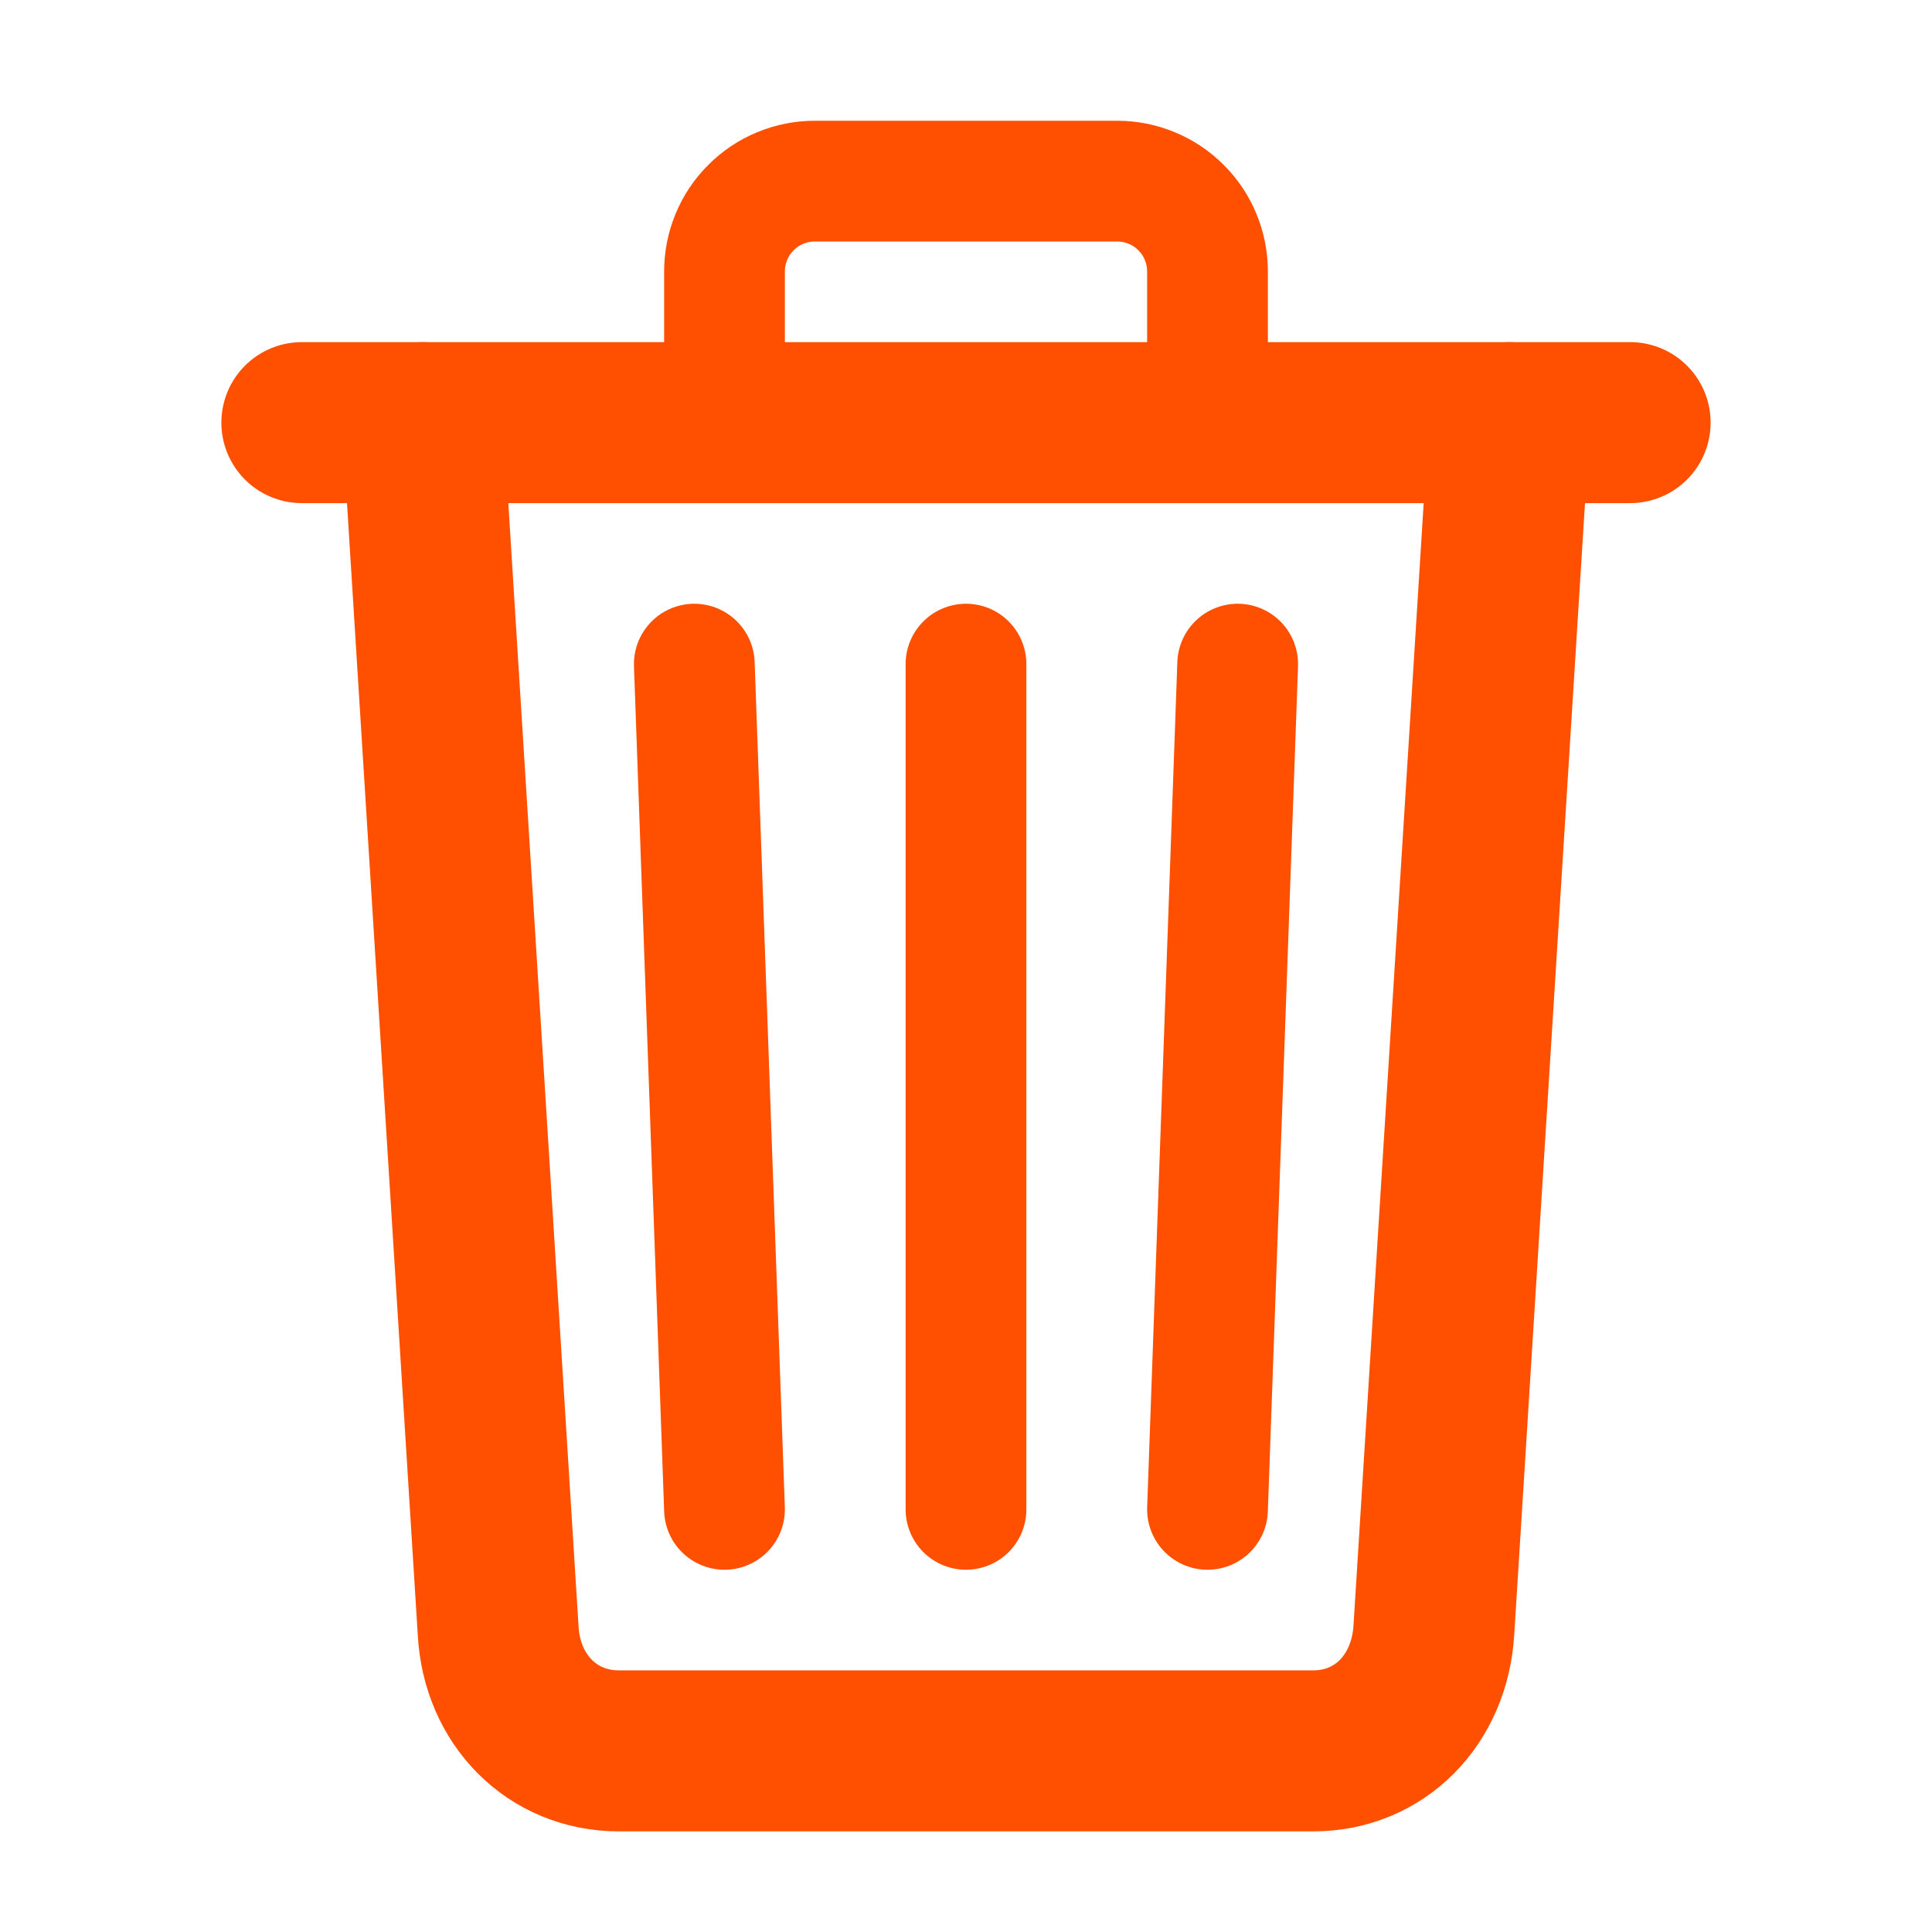
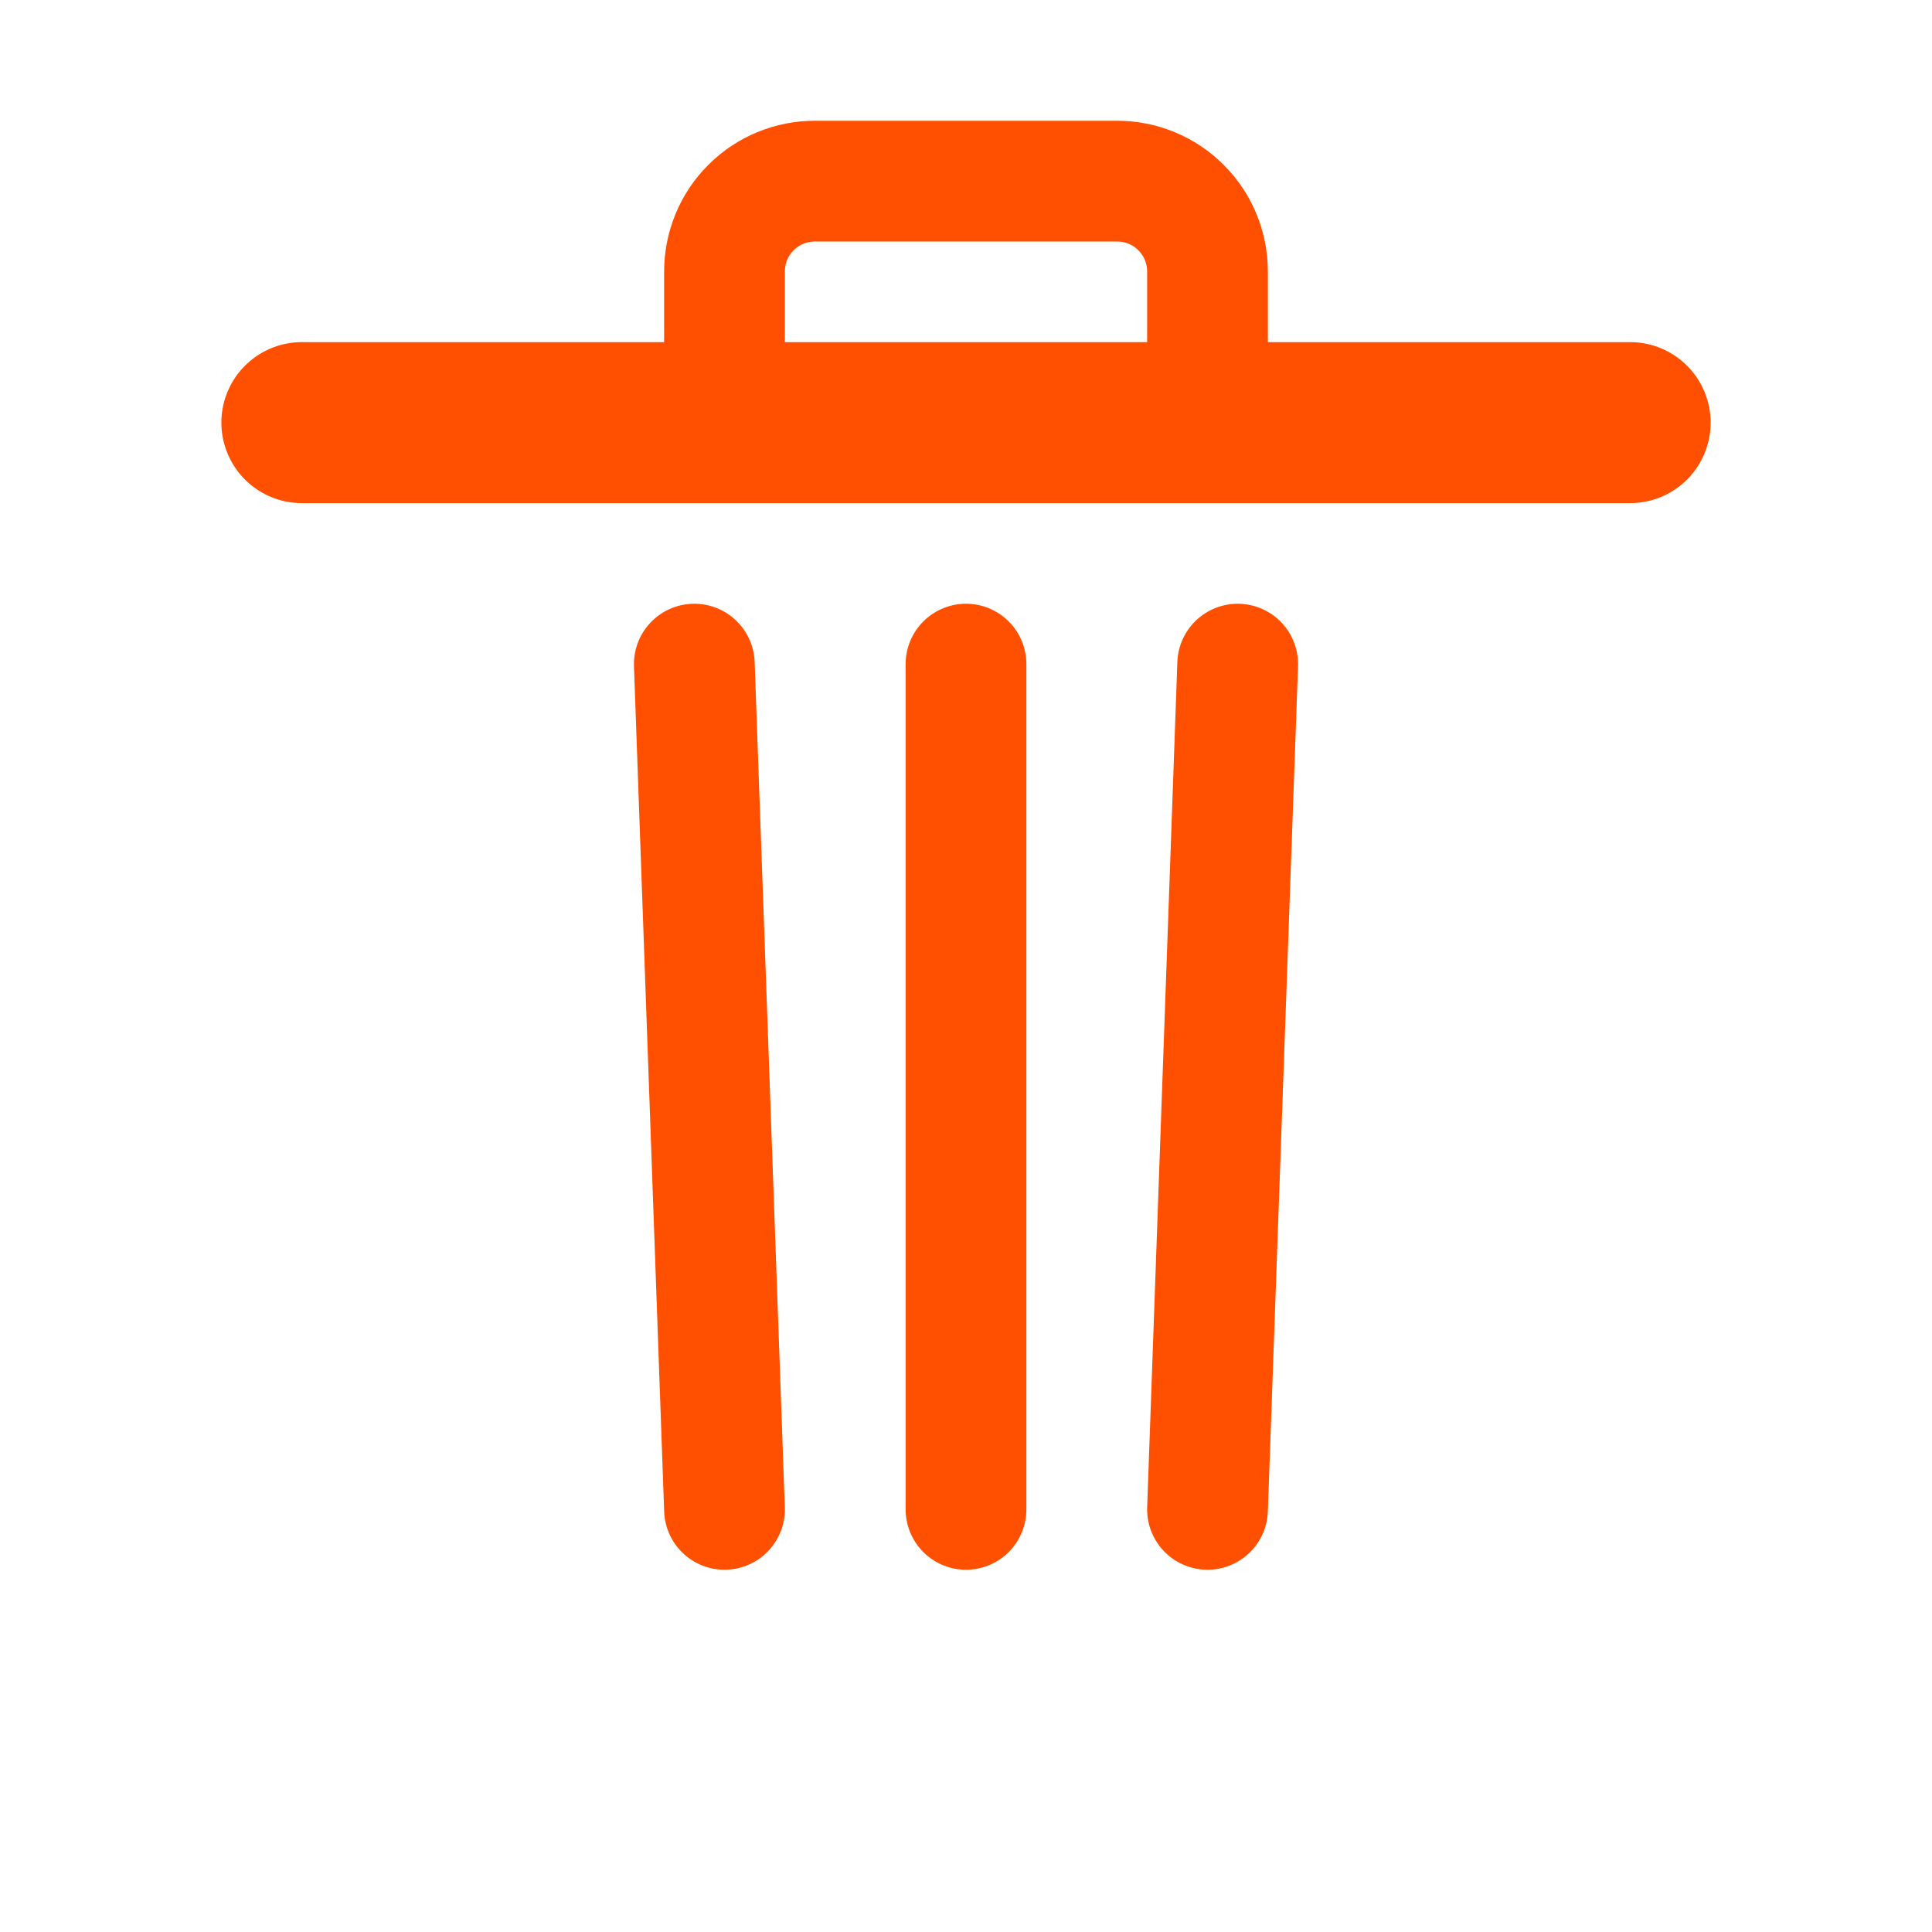
<svg xmlns="http://www.w3.org/2000/svg" width="24" height="24" viewBox="0 0 24 24" fill="none">
-   <path d="M5.25 5.25L6.188 20.25C6.232 21.117 6.862 21.75 7.688 21.75H16.312C17.141 21.75 17.759 21.117 17.812 20.25L18.75 5.25" stroke="#FE5000" stroke-width="2" stroke-linecap="round" stroke-linejoin="round" />
-   <path d="M3.75 5.25H20.25H3.75Z" fill="#FE5000" />
  <path d="M3.75 5.25H20.25" stroke="#FE5000" stroke-width="2" stroke-miterlimit="10" stroke-linecap="round" />
  <path d="M9 5.25V3.375C9 3.227 9.028 3.081 9.085 2.944C9.141 2.807 9.224 2.683 9.329 2.579C9.433 2.474 9.557 2.391 9.694 2.335C9.831 2.278 9.977 2.25 10.125 2.25H13.875C14.023 2.25 14.169 2.278 14.306 2.335C14.443 2.391 14.567 2.474 14.671 2.579C14.776 2.683 14.859 2.807 14.915 2.944C14.972 3.081 15 3.227 15 3.375V5.25M12 8.25V18.75M8.625 8.25L9 18.75M15.375 8.25L15 18.75" stroke="#FE5000" stroke-width="1.5" stroke-linecap="round" stroke-linejoin="round" />
</svg>